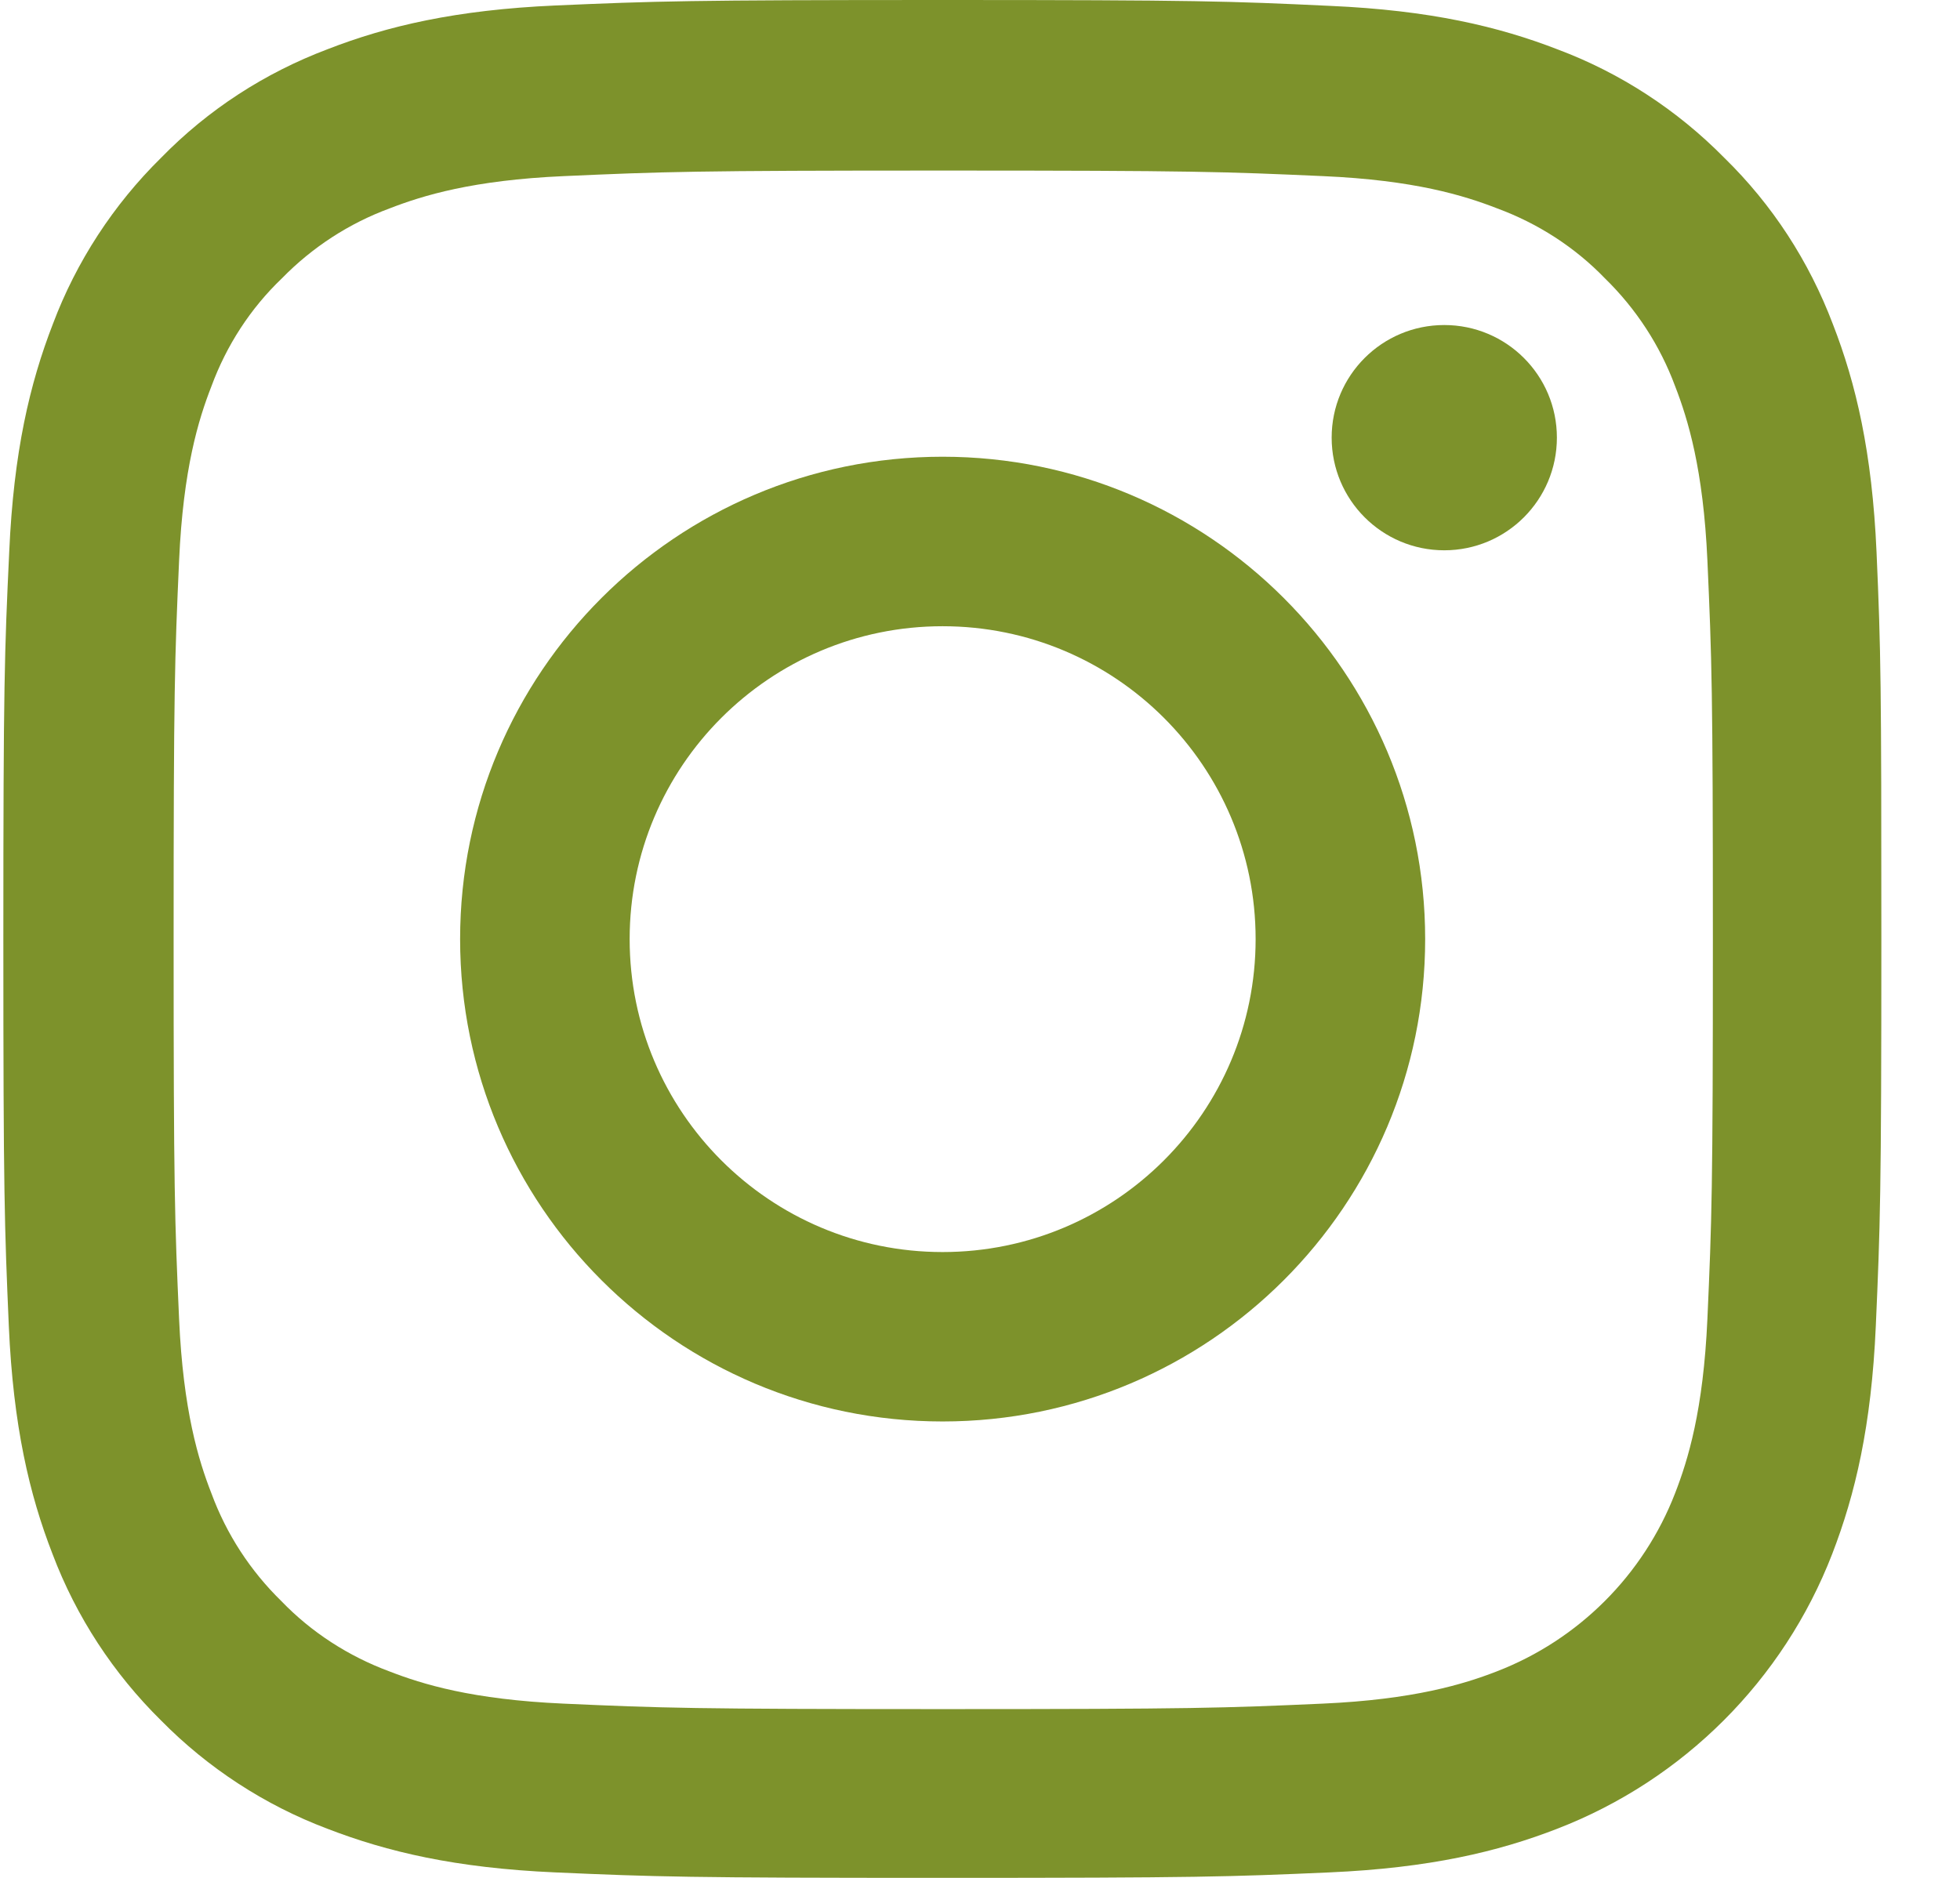
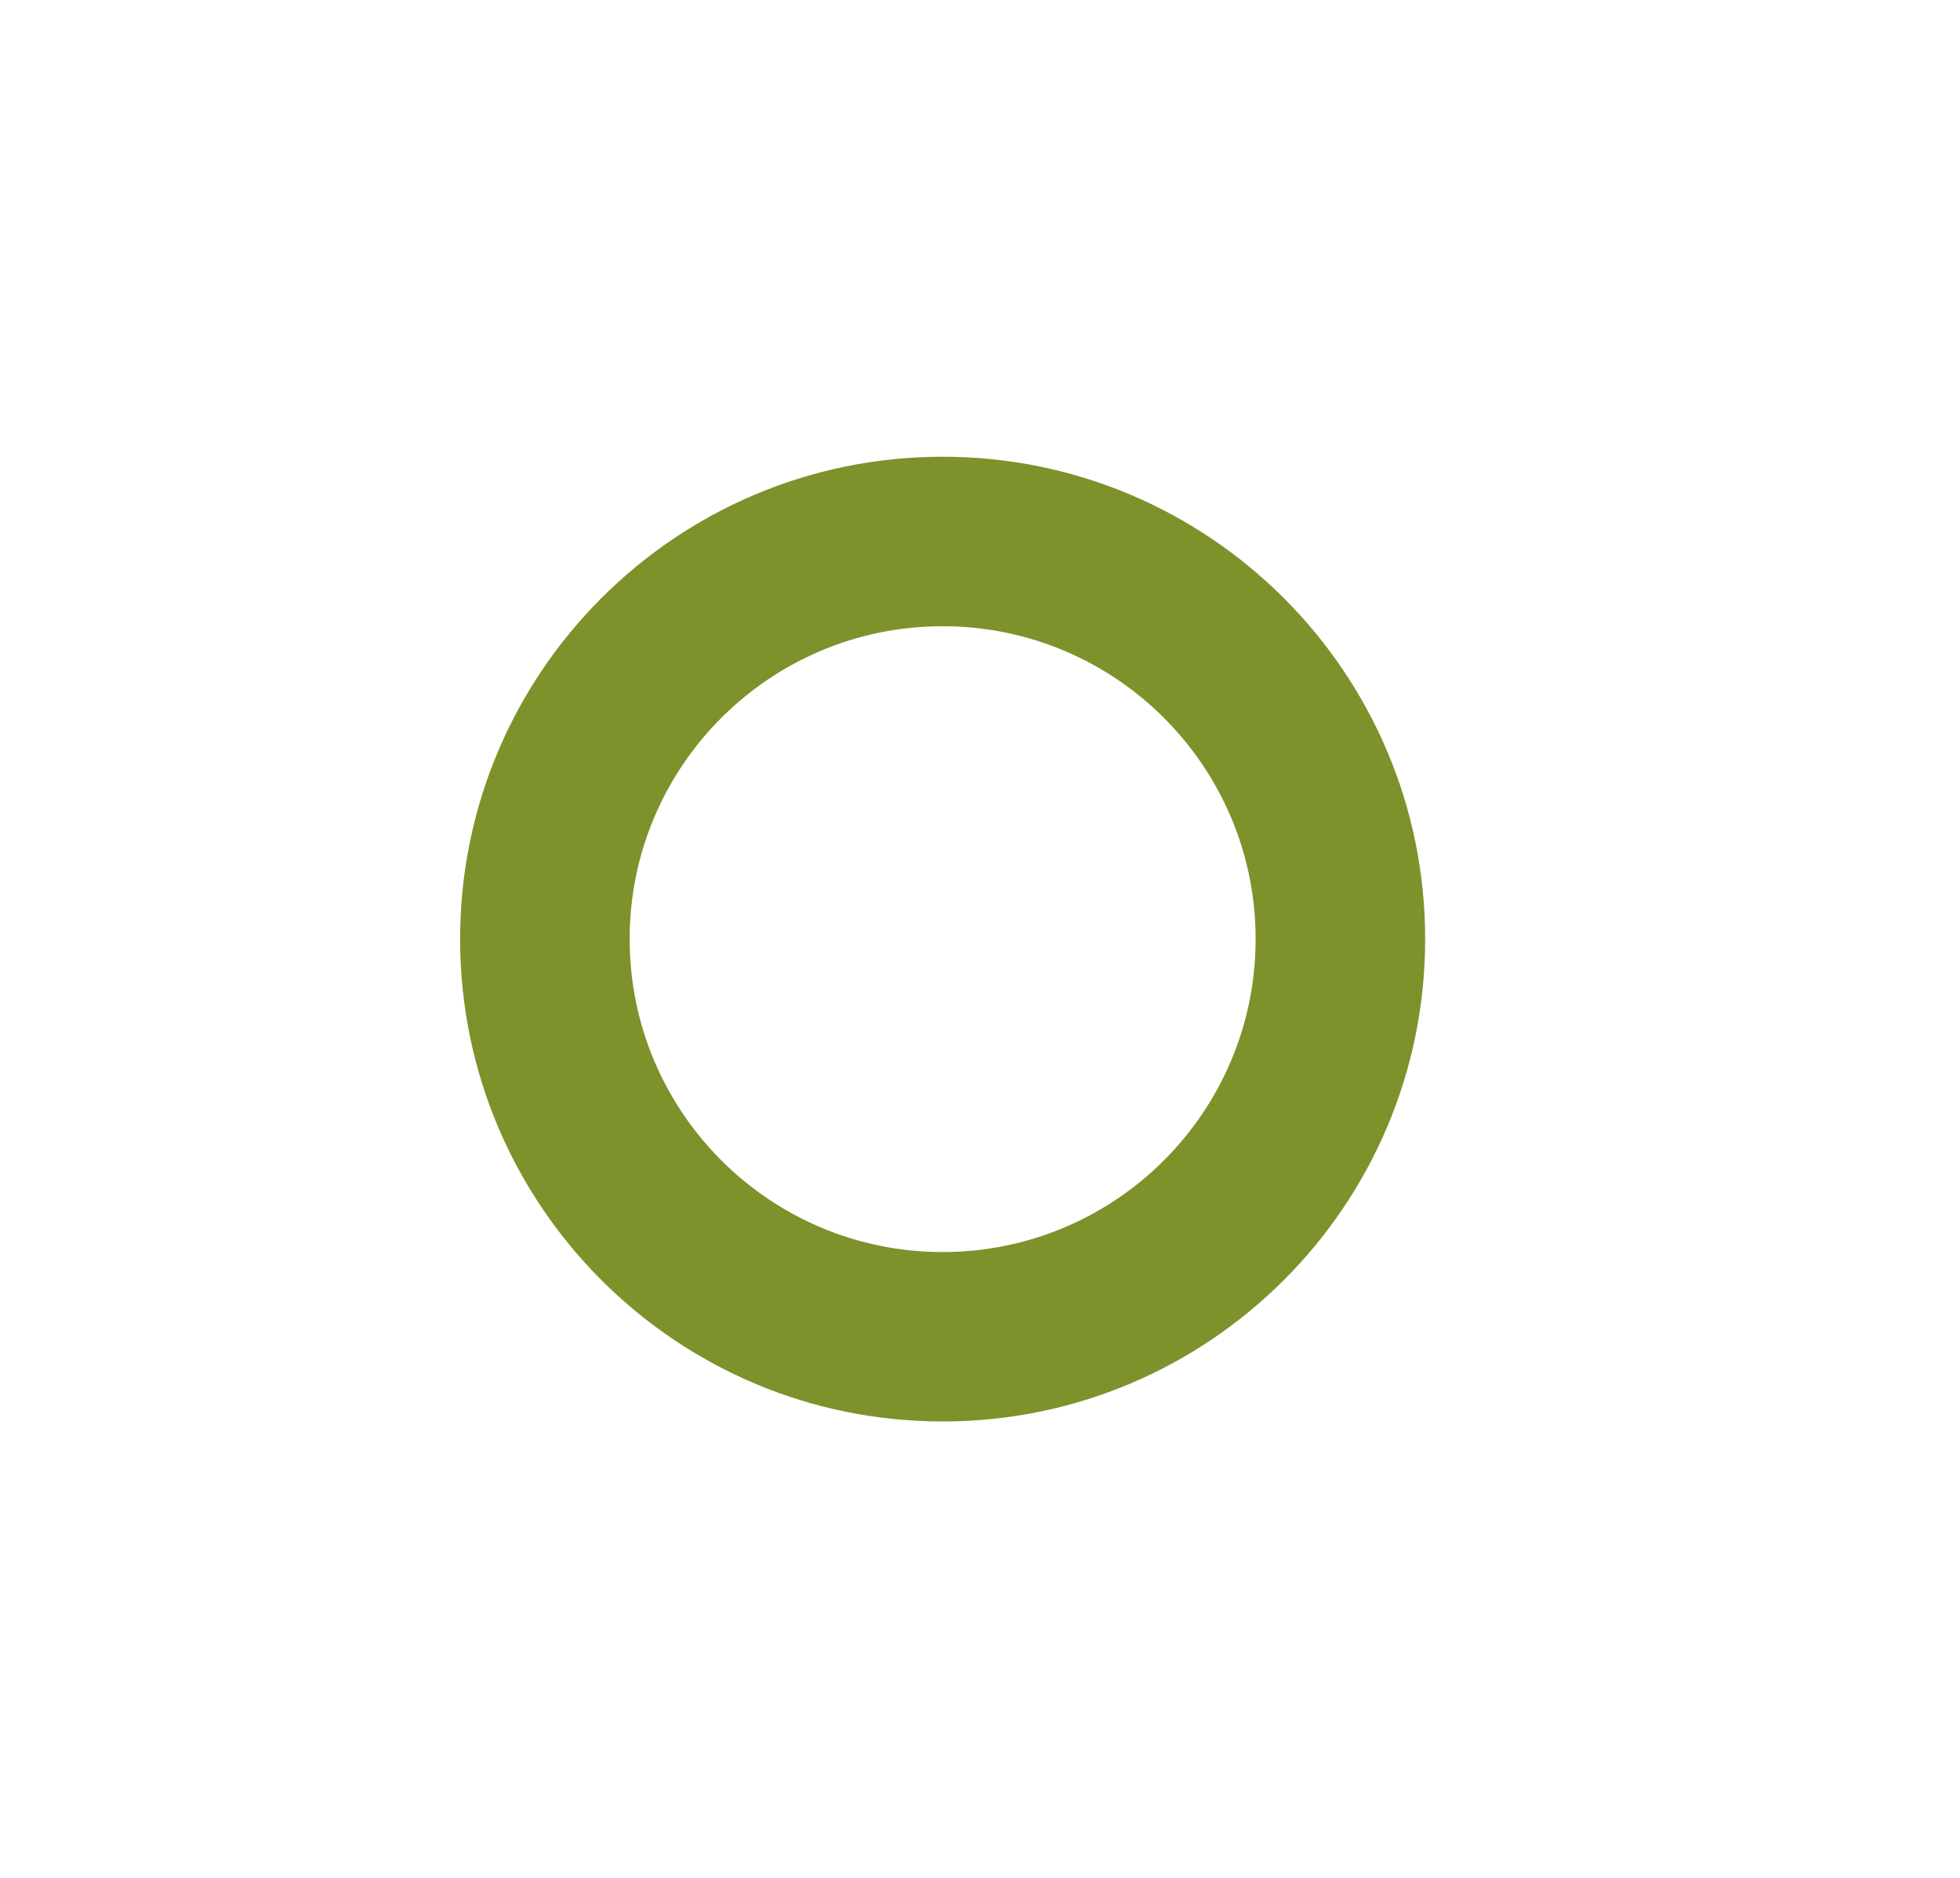
<svg xmlns="http://www.w3.org/2000/svg" width="24" height="23" viewBox="0 0 24 23" fill="none">
-   <path d="M22.978 6.762C22.924 5.54 22.727 4.7 22.444 3.972C22.151 3.199 21.702 2.507 21.113 1.932C20.538 1.348 19.842 0.894 19.078 0.607C18.346 0.323 17.51 0.126 16.288 0.072C15.057 0.014 14.666 0 11.543 0C8.421 0 8.03 0.014 6.803 0.067C5.581 0.121 4.741 0.319 4.013 0.602C3.24 0.894 2.548 1.343 1.973 1.932C1.389 2.507 0.935 3.204 0.648 3.967C0.364 4.7 0.167 5.535 0.113 6.758C0.055 7.989 0.041 8.38 0.041 11.502C0.041 14.625 0.055 15.016 0.108 16.242C0.162 17.465 0.36 18.305 0.643 19.033C0.935 19.805 1.389 20.497 1.973 21.073C2.548 21.657 3.245 22.11 4.008 22.398C4.741 22.681 5.576 22.879 6.799 22.933C8.025 22.987 8.416 23 11.539 23C14.662 23 15.052 22.987 16.279 22.933C17.501 22.879 18.341 22.681 19.069 22.398C20.615 21.8 21.837 20.578 22.435 19.033C22.718 18.3 22.915 17.465 22.969 16.242C23.023 15.016 23.037 14.625 23.037 11.502C23.037 8.38 23.032 7.989 22.978 6.762ZM20.907 16.153C20.857 17.276 20.669 17.882 20.512 18.287C20.125 19.289 19.33 20.084 18.328 20.471C17.923 20.628 17.312 20.816 16.194 20.866C14.98 20.92 14.617 20.933 11.548 20.933C8.479 20.933 8.111 20.92 6.902 20.866C5.779 20.816 5.172 20.628 4.768 20.471C4.269 20.286 3.815 19.994 3.447 19.612C3.065 19.239 2.773 18.79 2.589 18.291C2.431 17.887 2.243 17.276 2.193 16.157C2.139 14.944 2.126 14.58 2.126 11.511C2.126 8.442 2.139 8.074 2.193 6.865C2.243 5.742 2.431 5.136 2.589 4.731C2.773 4.232 3.065 3.779 3.451 3.41C3.824 3.028 4.273 2.736 4.772 2.552C5.177 2.395 5.788 2.206 6.906 2.157C8.12 2.103 8.484 2.089 11.552 2.089C14.626 2.089 14.989 2.103 16.198 2.157C17.321 2.206 17.928 2.395 18.332 2.552C18.831 2.736 19.285 3.028 19.653 3.41C20.035 3.783 20.327 4.232 20.512 4.731C20.669 5.136 20.857 5.747 20.907 6.865C20.961 8.079 20.974 8.442 20.974 11.511C20.974 14.58 20.961 14.939 20.907 16.153Z" fill="#7D922B" />
  <path d="M11.542 5.594C8.28 5.594 5.634 8.24 5.634 11.502C5.634 14.764 8.28 17.41 11.542 17.41C14.804 17.41 17.451 14.764 17.451 11.502C17.451 8.24 14.804 5.594 11.542 5.594ZM11.542 15.335C9.426 15.335 7.71 13.618 7.71 11.502C7.71 9.386 9.426 7.67 11.542 7.67C13.659 7.67 15.375 9.386 15.375 11.502C15.375 13.618 13.659 15.335 11.542 15.335Z" fill="#7D922B" />
-   <path d="M19.064 5.36C19.064 6.122 18.447 6.74 17.685 6.74C16.923 6.74 16.306 6.122 16.306 5.36C16.306 4.598 16.923 3.981 17.685 3.981C18.447 3.981 19.064 4.598 19.064 5.36Z" fill="#7D922B" />
</svg>